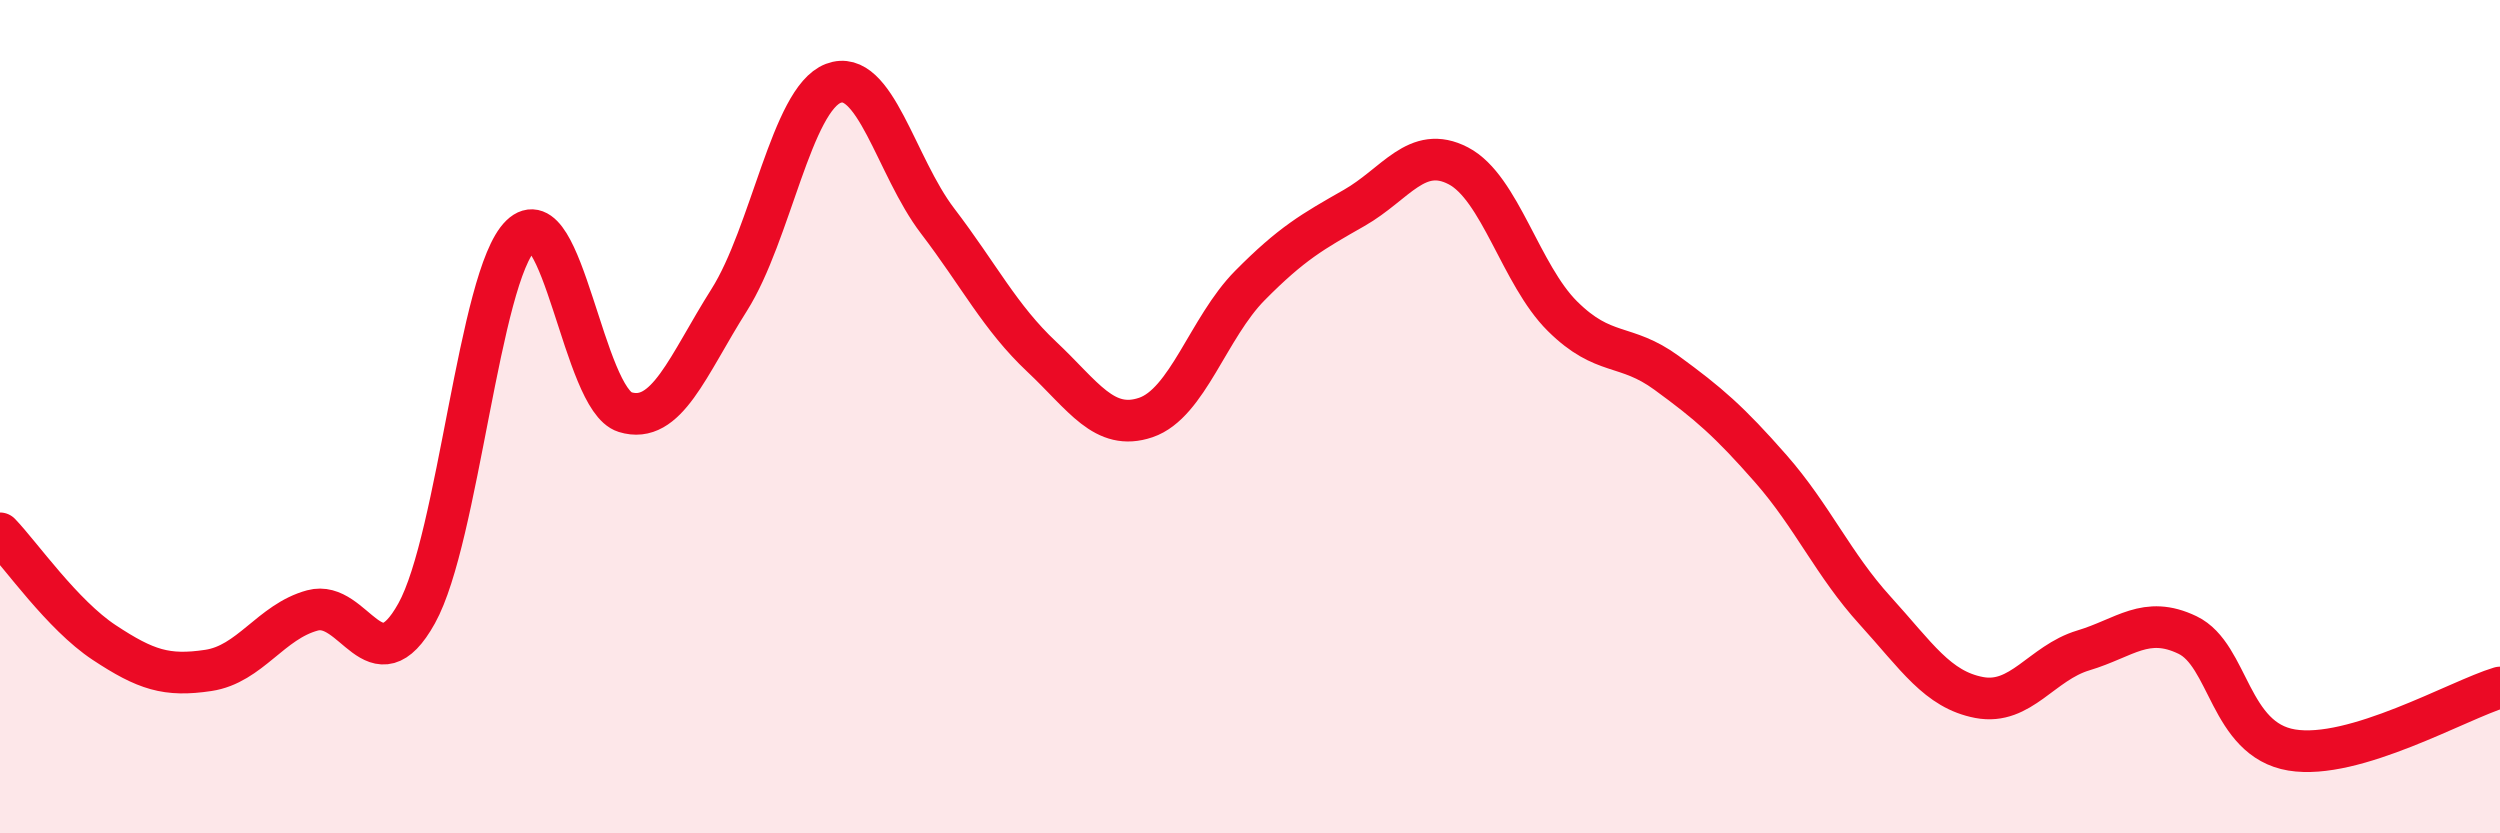
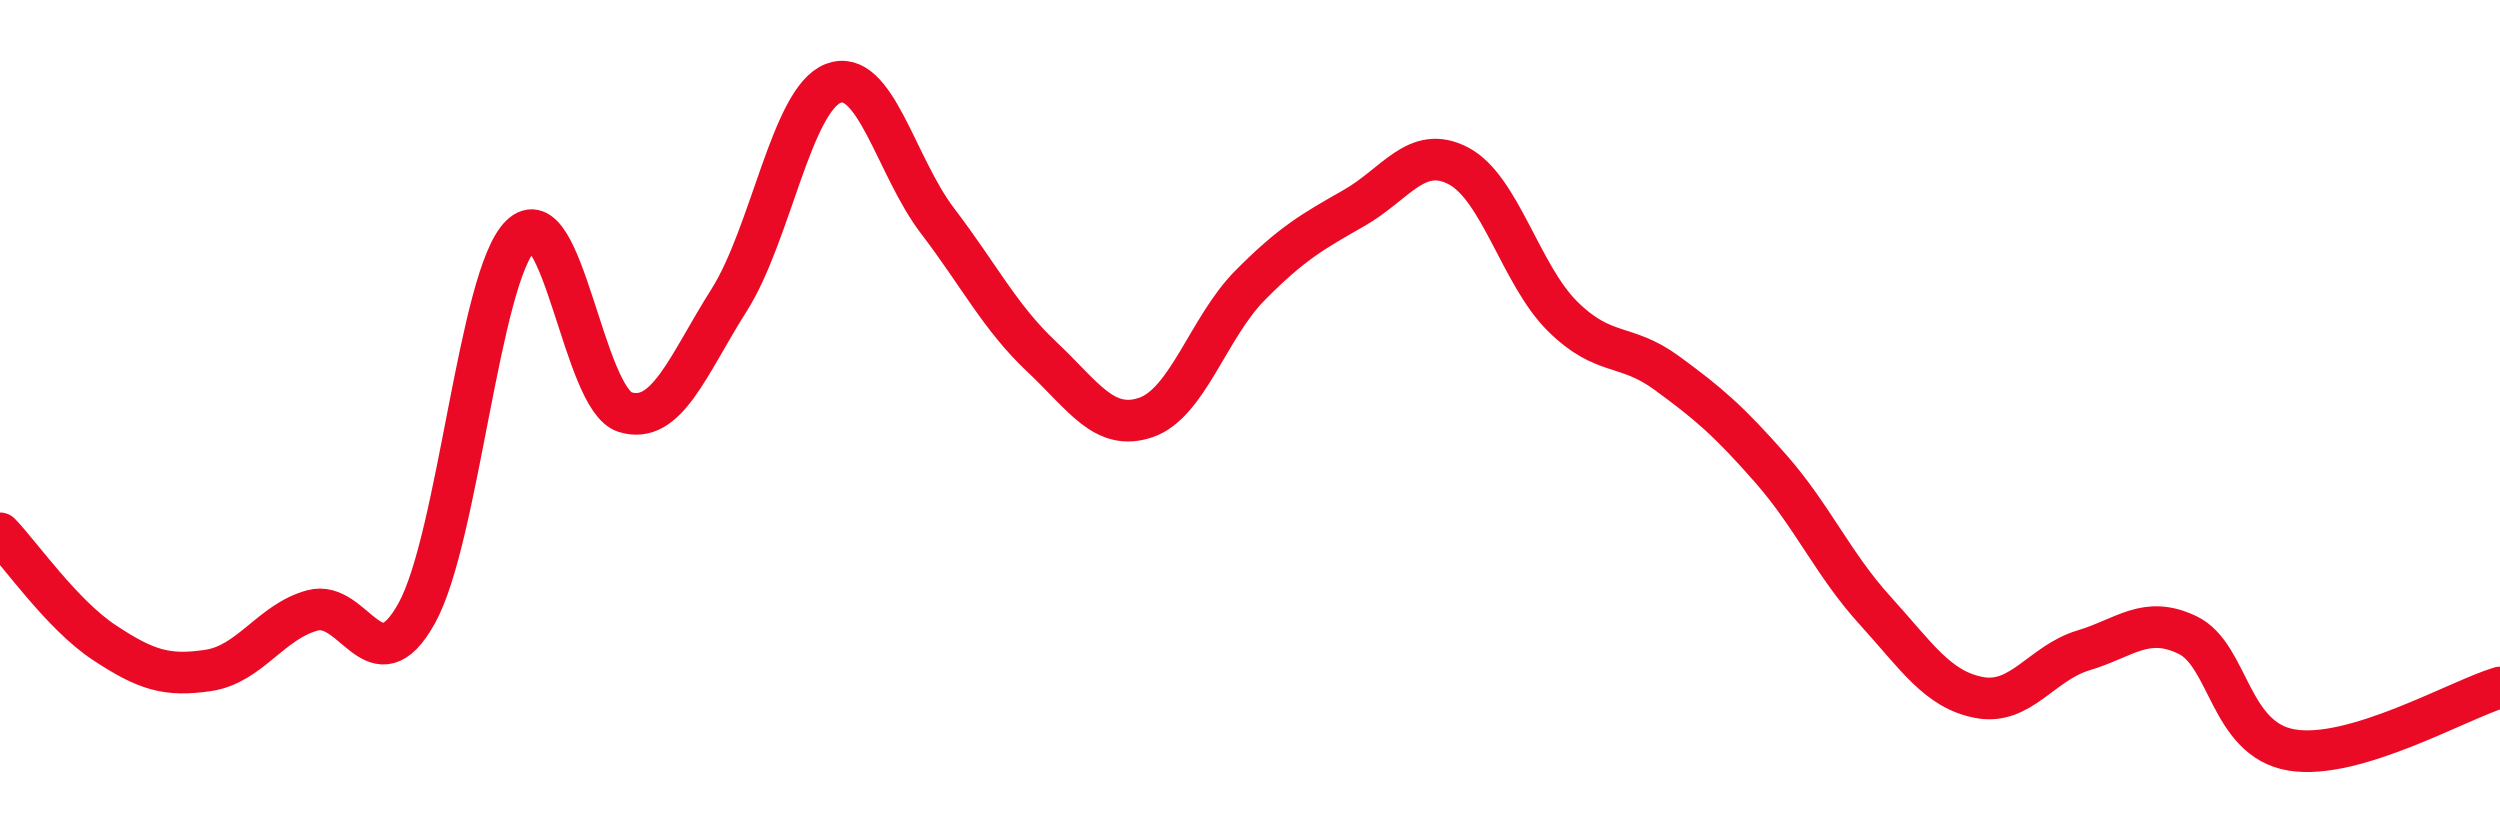
<svg xmlns="http://www.w3.org/2000/svg" width="60" height="20" viewBox="0 0 60 20">
-   <path d="M 0,12.8 C 0.5,13.32 1.5,14.76 2.5,15.42 C 3.5,16.08 4,16.24 5,16.09 C 6,15.94 6.5,14.92 7.5,14.65 C 8.5,14.38 9,16.52 10,14.72 C 11,12.92 11.5,6.62 12.5,5.65 C 13.5,4.68 14,9.58 15,9.89 C 16,10.2 16.5,8.78 17.5,7.2 C 18.5,5.62 19,2.38 20,2 C 21,1.62 21.5,3.99 22.5,5.3 C 23.5,6.61 24,7.62 25,8.56 C 26,9.5 26.5,10.36 27.5,10.02 C 28.5,9.68 29,7.86 30,6.85 C 31,5.84 31.5,5.56 32.5,4.99 C 33.5,4.42 34,3.46 35,3.98 C 36,4.5 36.5,6.6 37.5,7.59 C 38.5,8.58 39,8.22 40,8.95 C 41,9.68 41.5,10.11 42.5,11.25 C 43.5,12.39 44,13.55 45,14.65 C 46,15.75 46.5,16.55 47.5,16.74 C 48.5,16.93 49,15.91 50,15.61 C 51,15.31 51.5,14.76 52.5,15.24 C 53.5,15.72 53.5,17.75 55,18 C 56.5,18.25 59,16.8 60,16.5L60 20L0 20Z" fill="#EB0A25" opacity="0.1" stroke-linecap="round" stroke-linejoin="round" />
  <path d="M 0,12.8 C 0.5,13.32 1.5,14.76 2.5,15.42 C 3.5,16.08 4,16.24 5,16.09 C 6,15.94 6.5,14.92 7.5,14.65 C 8.5,14.38 9,16.52 10,14.72 C 11,12.92 11.5,6.62 12.5,5.65 C 13.5,4.68 14,9.58 15,9.89 C 16,10.2 16.5,8.78 17.5,7.2 C 18.5,5.62 19,2.38 20,2 C 21,1.62 21.5,3.99 22.5,5.3 C 23.5,6.61 24,7.62 25,8.56 C 26,9.5 26.5,10.36 27.5,10.02 C 28.5,9.68 29,7.86 30,6.85 C 31,5.84 31.5,5.56 32.5,4.99 C 33.5,4.42 34,3.46 35,3.98 C 36,4.5 36.5,6.6 37.5,7.59 C 38.5,8.58 39,8.22 40,8.95 C 41,9.68 41.5,10.11 42.5,11.25 C 43.5,12.39 44,13.55 45,14.65 C 46,15.75 46.5,16.55 47.5,16.74 C 48.5,16.93 49,15.91 50,15.61 C 51,15.31 51.5,14.76 52.5,15.24 C 53.5,15.72 53.5,17.75 55,18 C 56.5,18.25 59,16.8 60,16.5" stroke="#EB0A25" stroke-width="1" fill="none" stroke-linecap="round" stroke-linejoin="round" />
</svg>